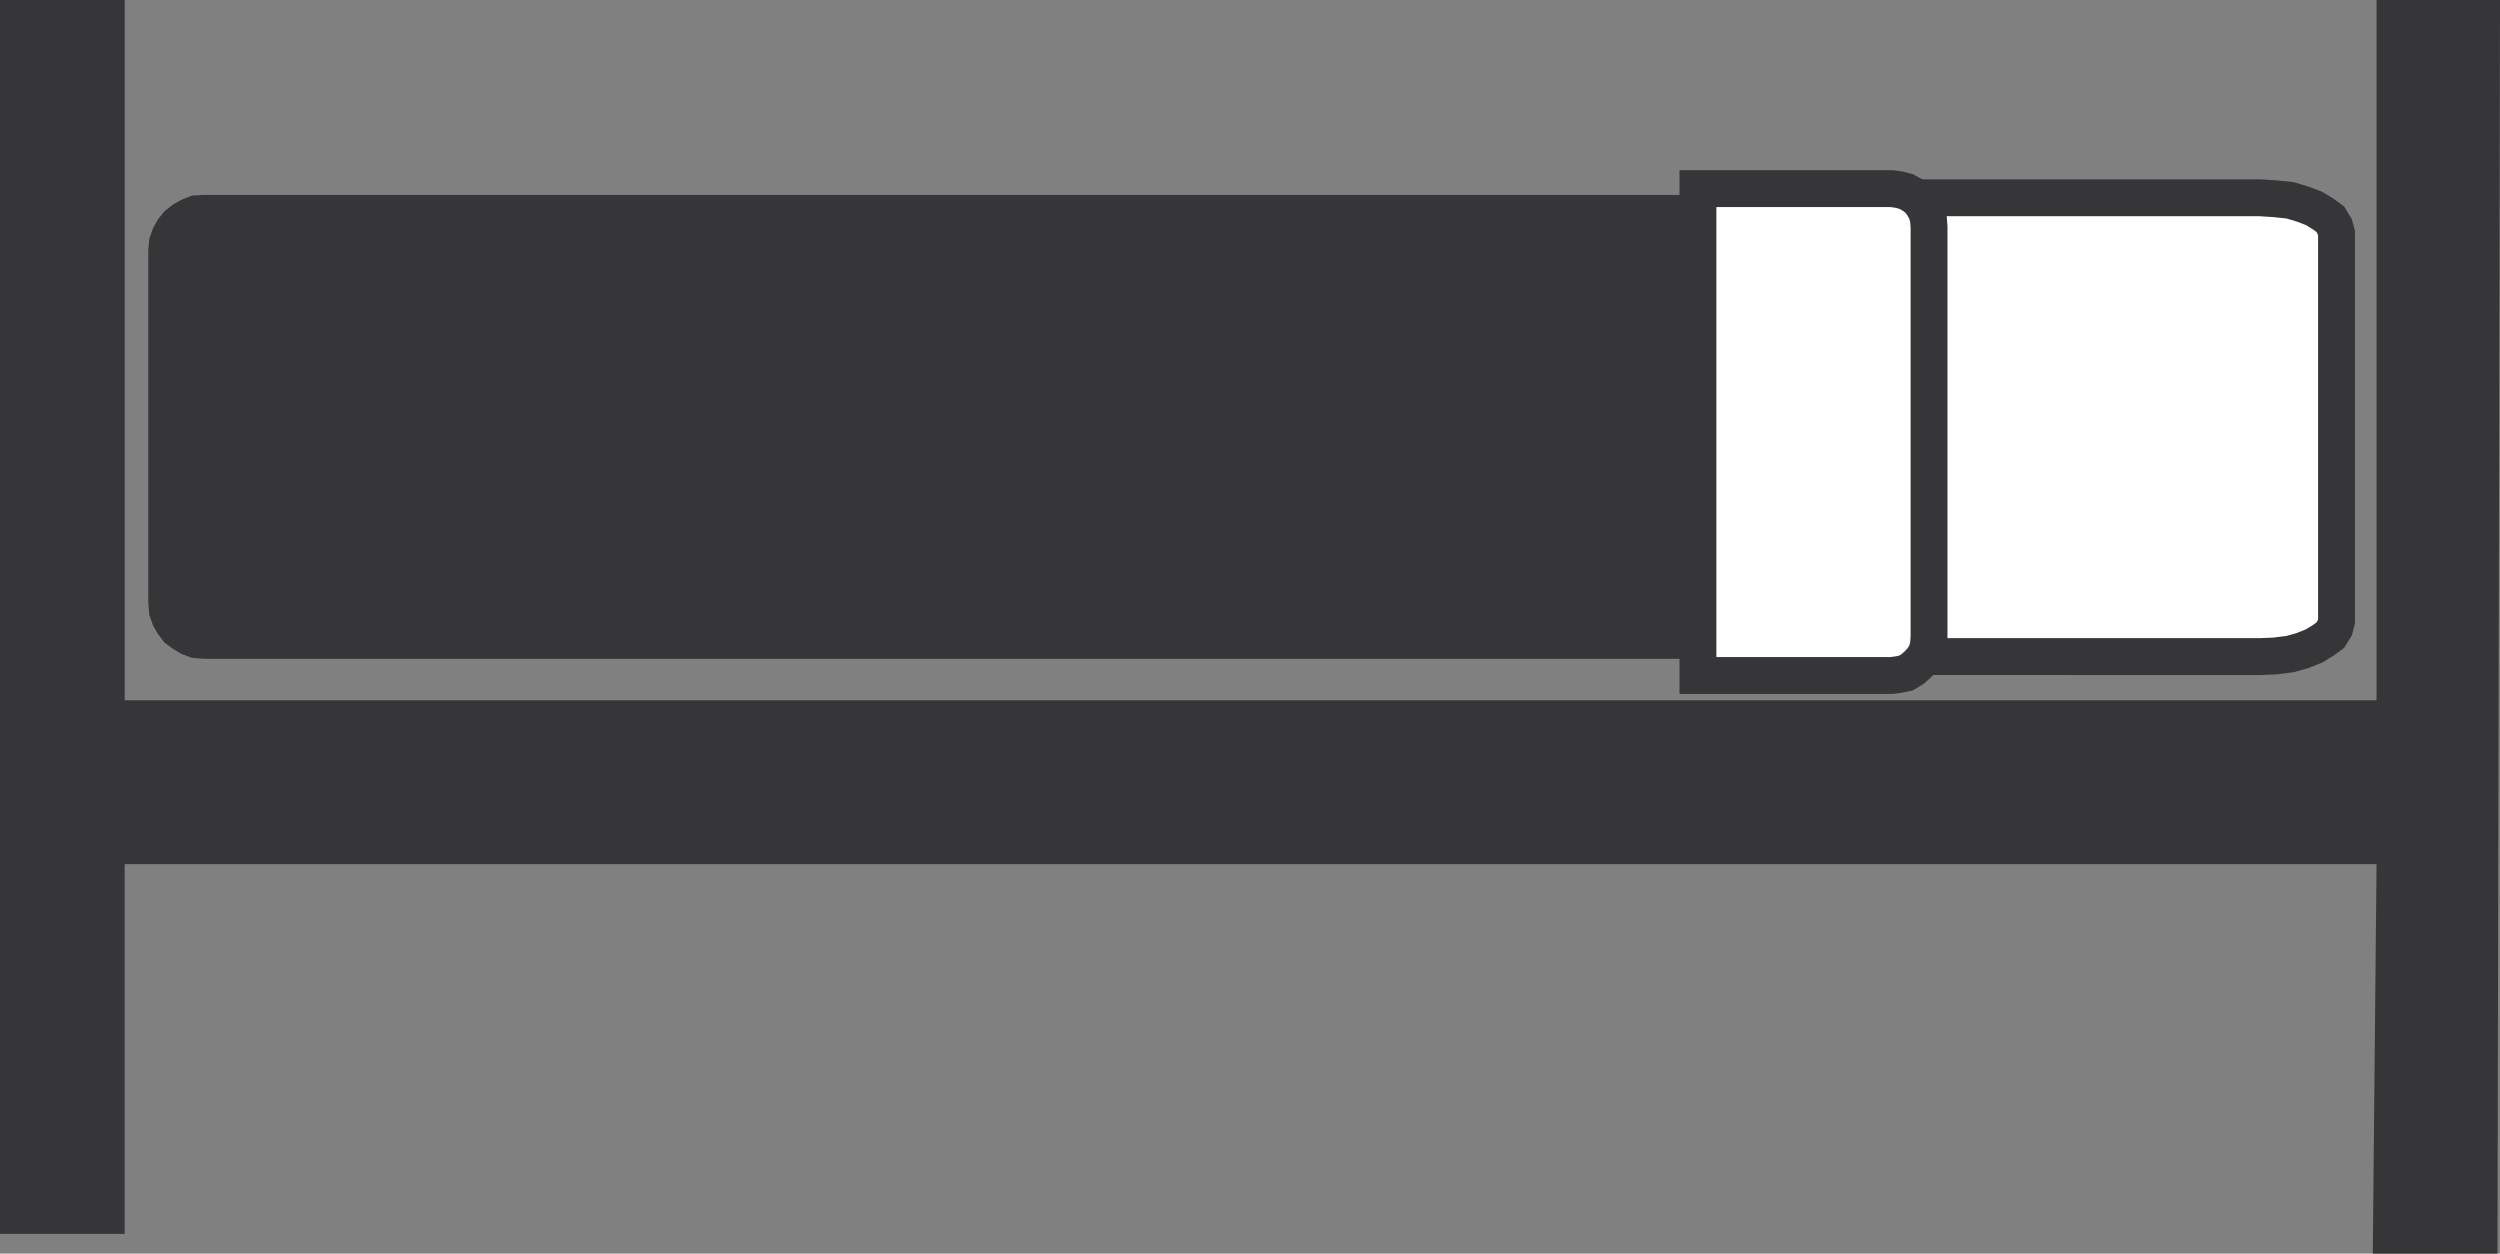
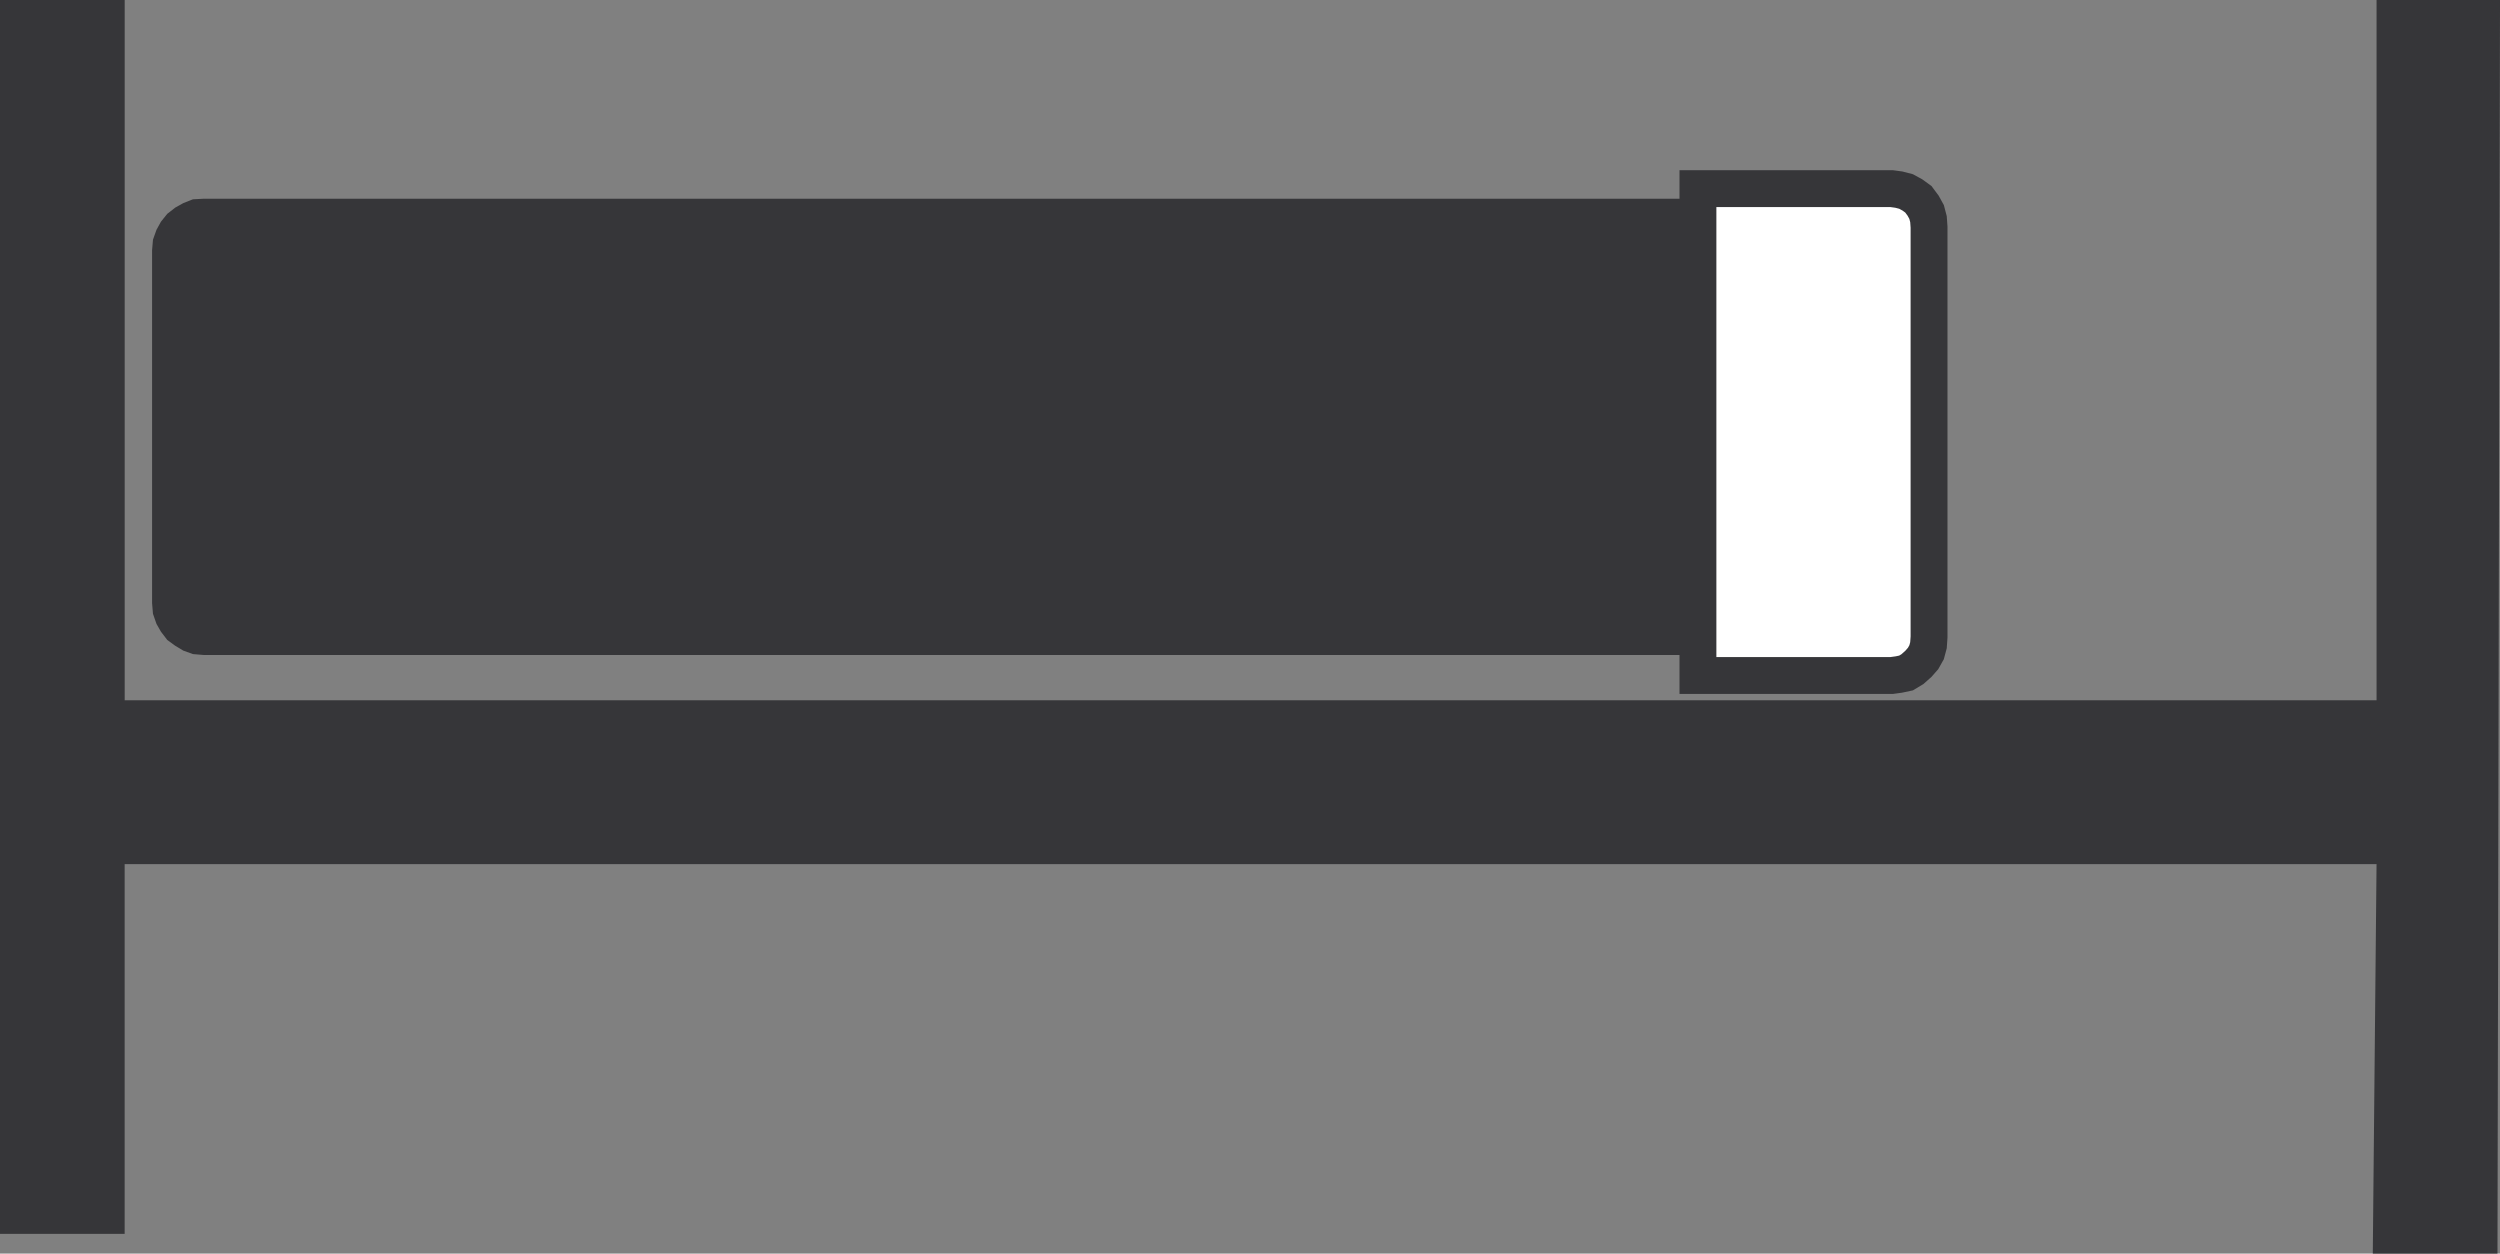
<svg xmlns="http://www.w3.org/2000/svg" width="119.926" height="60.136">
  <rect width="100%" height="100%" fill="#808080" stroke="none" />
-   <path fill="#fff" d="M89.85 9.486h18.546l.73.047.723.074.602.18.563.215.421.258.348.254.211.347.09.332v18.598l-.09.344-.21.336-.349.253-.421.258-.563.227-.602.168-.722.09-.73.03H89.848V9.488" />
-   <path fill="none" stroke="#363639" stroke-width="1.769" d="M89.85 9.486h18.546l.73.047.723.074.602.18.563.215.421.258.348.254.211.347.09.332v18.598l-.09.344-.21.336-.349.253-.421.258-.563.227-.602.168-.722.09-.73.03H89.848Zm0 0" />
  <path fill="#363639" d="M9.771 9.533h71.332V31.42H9.771l-.515-.043-.465-.168-.379-.227-.39-.285-.301-.394-.215-.375-.168-.485-.043-.512V12.01l.043-.512.168-.473.215-.39.3-.375.391-.305.379-.211.465-.184.515-.027" />
-   <path fill="none" stroke="#363639" stroke-width=".363" d="M9.771 9.533h71.332V31.42H9.771l-.515-.043-.465-.168-.379-.227-.39-.285-.301-.394-.215-.375-.168-.485-.043-.512V12.01l.043-.512.168-.473.215-.39.3-.375.391-.305.379-.211.465-.184zm0 0" />
  <path fill="#fff" d="M81.451 9.049h9.293l.344.047.347.09.305.167.285.207.227.305.168.305.09.344.027.379V30.56l-.027.391-.09.336-.168.3-.227.259-.285.254-.305.183-.347.074-.344.047h-9.293V9.05" />
  <path fill="none" stroke="#363639" stroke-width="1.769" d="M81.451 9.049h9.293l.344.047.347.09.305.167.285.207.227.305.168.305.09.344.027.378V30.56l-.027.391-.09.336-.168.3-.227.259-.285.253-.305.184-.347.074-.344.047h-9.293zm0 0" />
  <path fill="#363639" d="M.181.181H5.8v33.594h108.386V.181h5.559l-.121 59.774h-5.617l.18-18.684H5.798v17.735H.18V.18" />
  <path fill="none" stroke="#363639" stroke-width=".363" d="M.181.181H5.8v33.594h108.386V.181h5.559l-.121 59.774h-5.617l.18-18.684H5.798v17.735H.18Zm0 0" />
</svg>